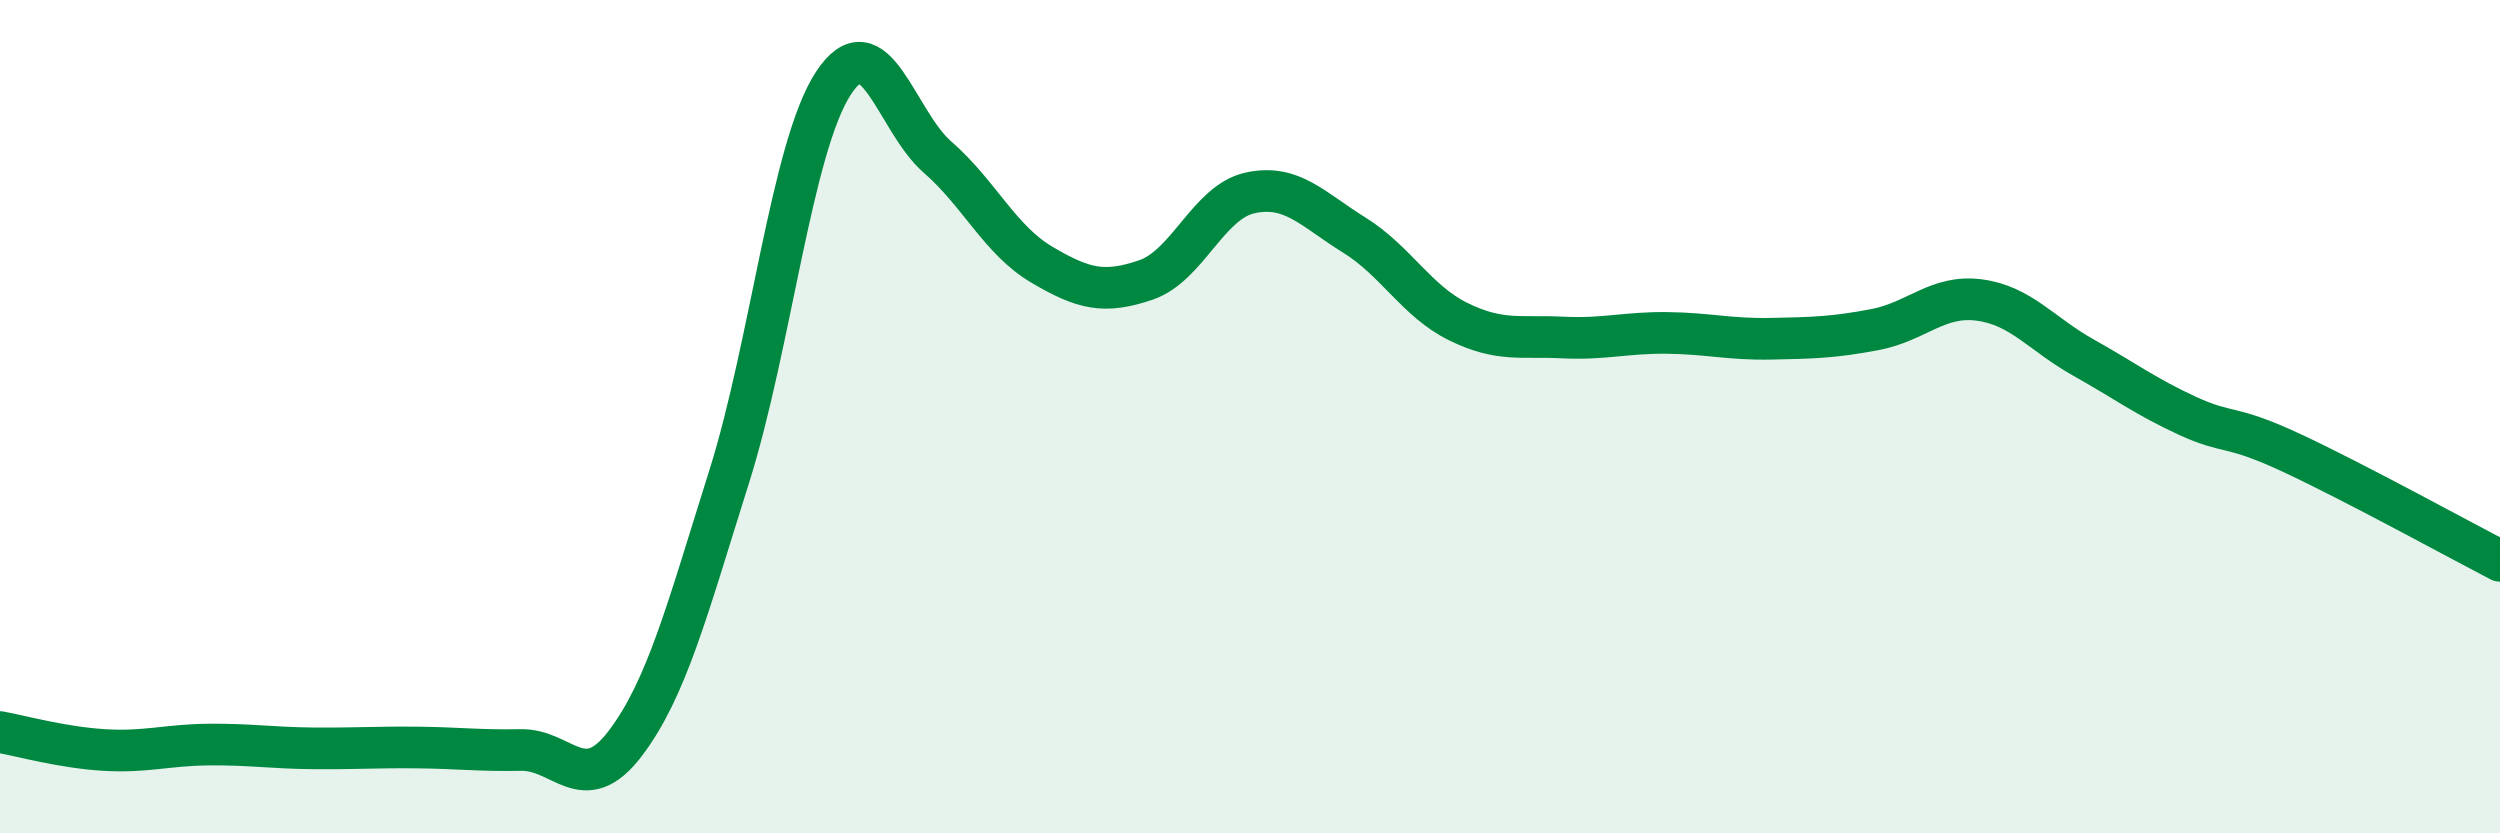
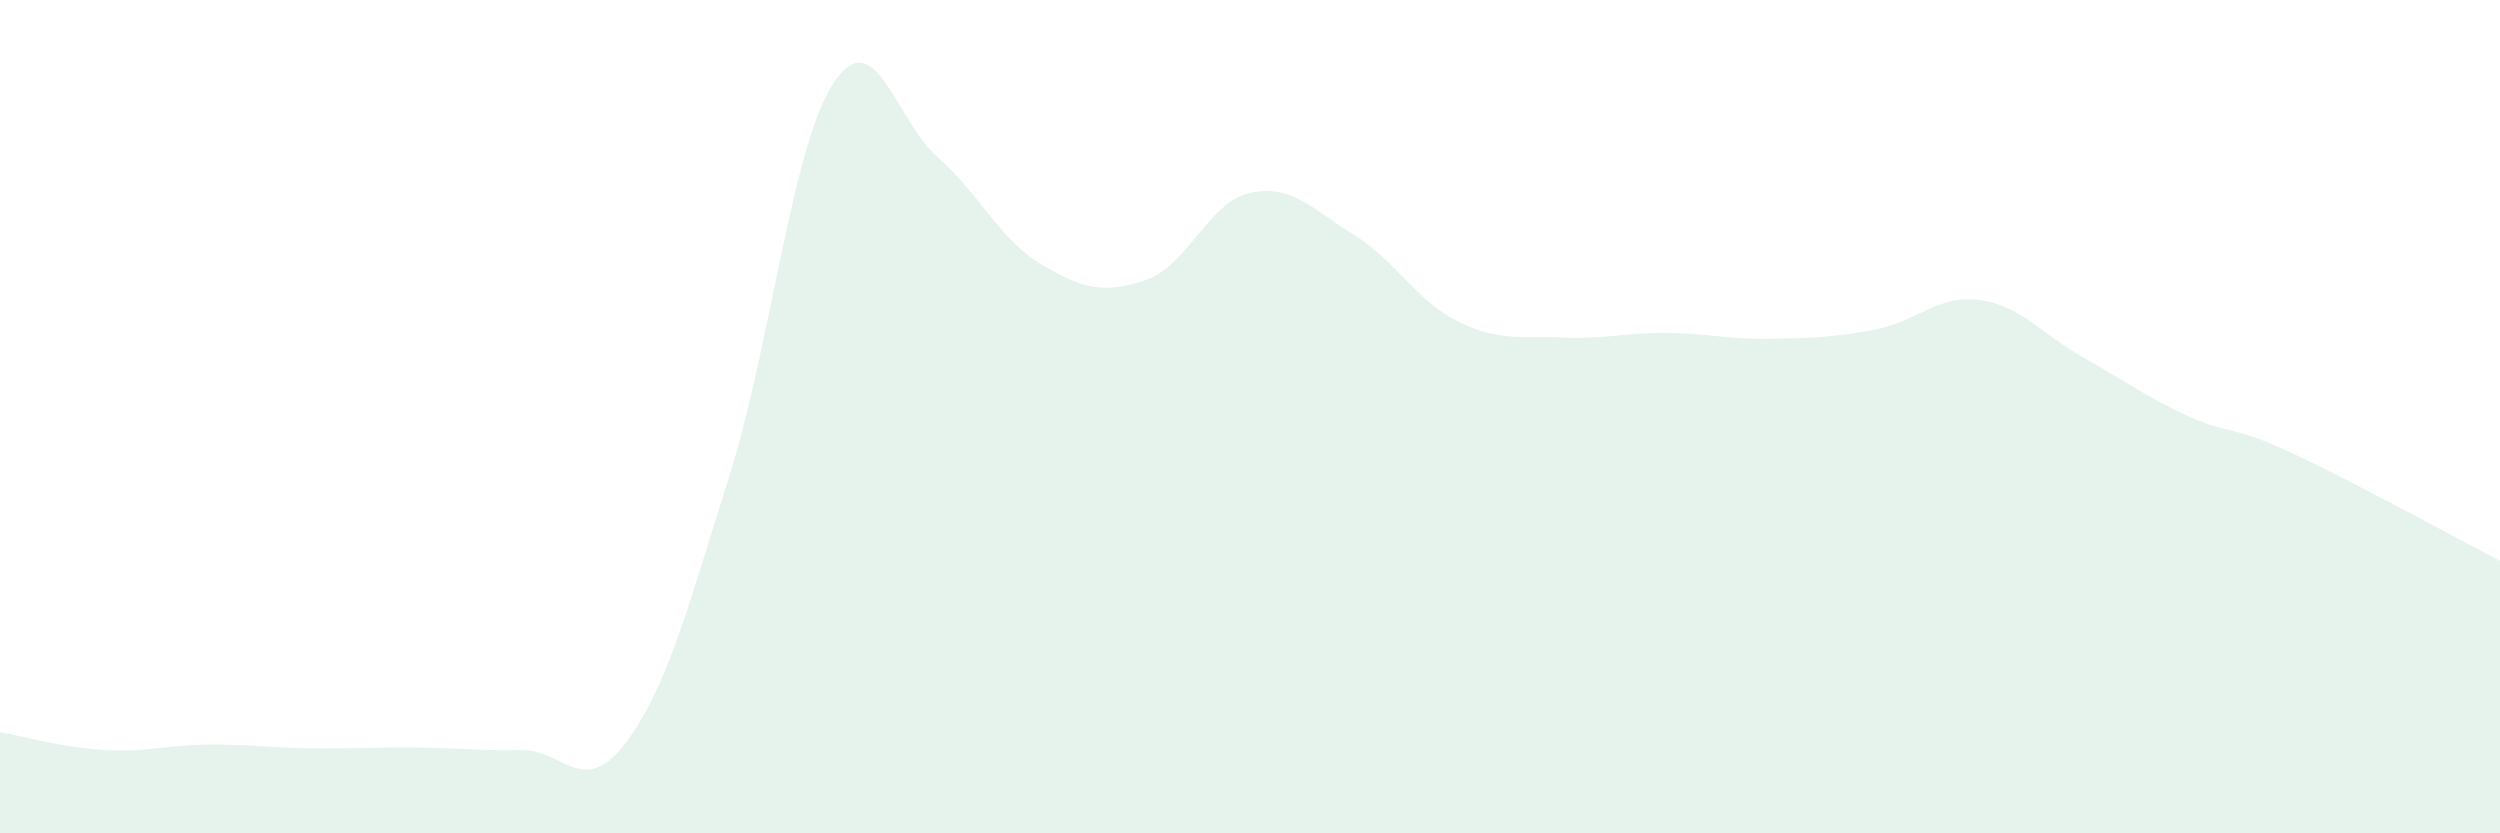
<svg xmlns="http://www.w3.org/2000/svg" width="60" height="20" viewBox="0 0 60 20">
  <path d="M 0,17.57 C 0.5,17.66 1.5,17.94 2.5,18 C 3.5,18.06 4,17.88 5,17.87 C 6,17.86 6.5,17.95 7.5,17.96 C 8.5,17.97 9,17.93 10,17.94 C 11,17.95 11.5,18.02 12.5,18 C 13.5,17.98 14,19.16 15,17.85 C 16,16.54 16.5,14.61 17.5,11.44 C 18.5,8.27 19,3.53 20,2 C 21,0.47 21.5,2.9 22.5,3.77 C 23.5,4.64 24,5.76 25,6.35 C 26,6.94 26.5,7.06 27.5,6.72 C 28.5,6.38 29,4.85 30,4.63 C 31,4.41 31.5,5.02 32.5,5.64 C 33.5,6.26 34,7.23 35,7.72 C 36,8.21 36.5,8.05 37.5,8.1 C 38.5,8.15 39,7.98 40,7.99 C 41,8 41.5,8.15 42.5,8.13 C 43.5,8.11 44,8.1 45,7.91 C 46,7.72 46.5,7.07 47.5,7.2 C 48.5,7.33 49,8.02 50,8.58 C 51,9.14 51.5,9.52 52.5,9.98 C 53.5,10.44 53.5,10.17 55,10.87 C 56.5,11.57 59,12.94 60,13.46L60 20L0 20Z" fill="#008740" opacity="0.1" stroke-linecap="round" stroke-linejoin="round" />
-   <path d="M 0,17.57 C 0.5,17.66 1.5,17.94 2.5,18 C 3.5,18.06 4,17.88 5,17.87 C 6,17.86 6.5,17.95 7.5,17.96 C 8.5,17.97 9,17.93 10,17.94 C 11,17.95 11.5,18.02 12.5,18 C 13.5,17.98 14,19.16 15,17.85 C 16,16.54 16.5,14.61 17.5,11.44 C 18.5,8.27 19,3.53 20,2 C 21,0.47 21.5,2.9 22.5,3.77 C 23.5,4.64 24,5.76 25,6.35 C 26,6.94 26.5,7.06 27.5,6.72 C 28.5,6.38 29,4.85 30,4.63 C 31,4.41 31.5,5.02 32.5,5.64 C 33.5,6.26 34,7.23 35,7.72 C 36,8.21 36.5,8.05 37.5,8.1 C 38.5,8.15 39,7.98 40,7.99 C 41,8 41.5,8.15 42.5,8.13 C 43.5,8.11 44,8.1 45,7.91 C 46,7.72 46.5,7.07 47.5,7.2 C 48.5,7.33 49,8.02 50,8.58 C 51,9.14 51.5,9.52 52.5,9.98 C 53.5,10.44 53.5,10.17 55,10.87 C 56.5,11.57 59,12.94 60,13.46" stroke="#008740" stroke-width="1" fill="none" stroke-linecap="round" stroke-linejoin="round" />
</svg>